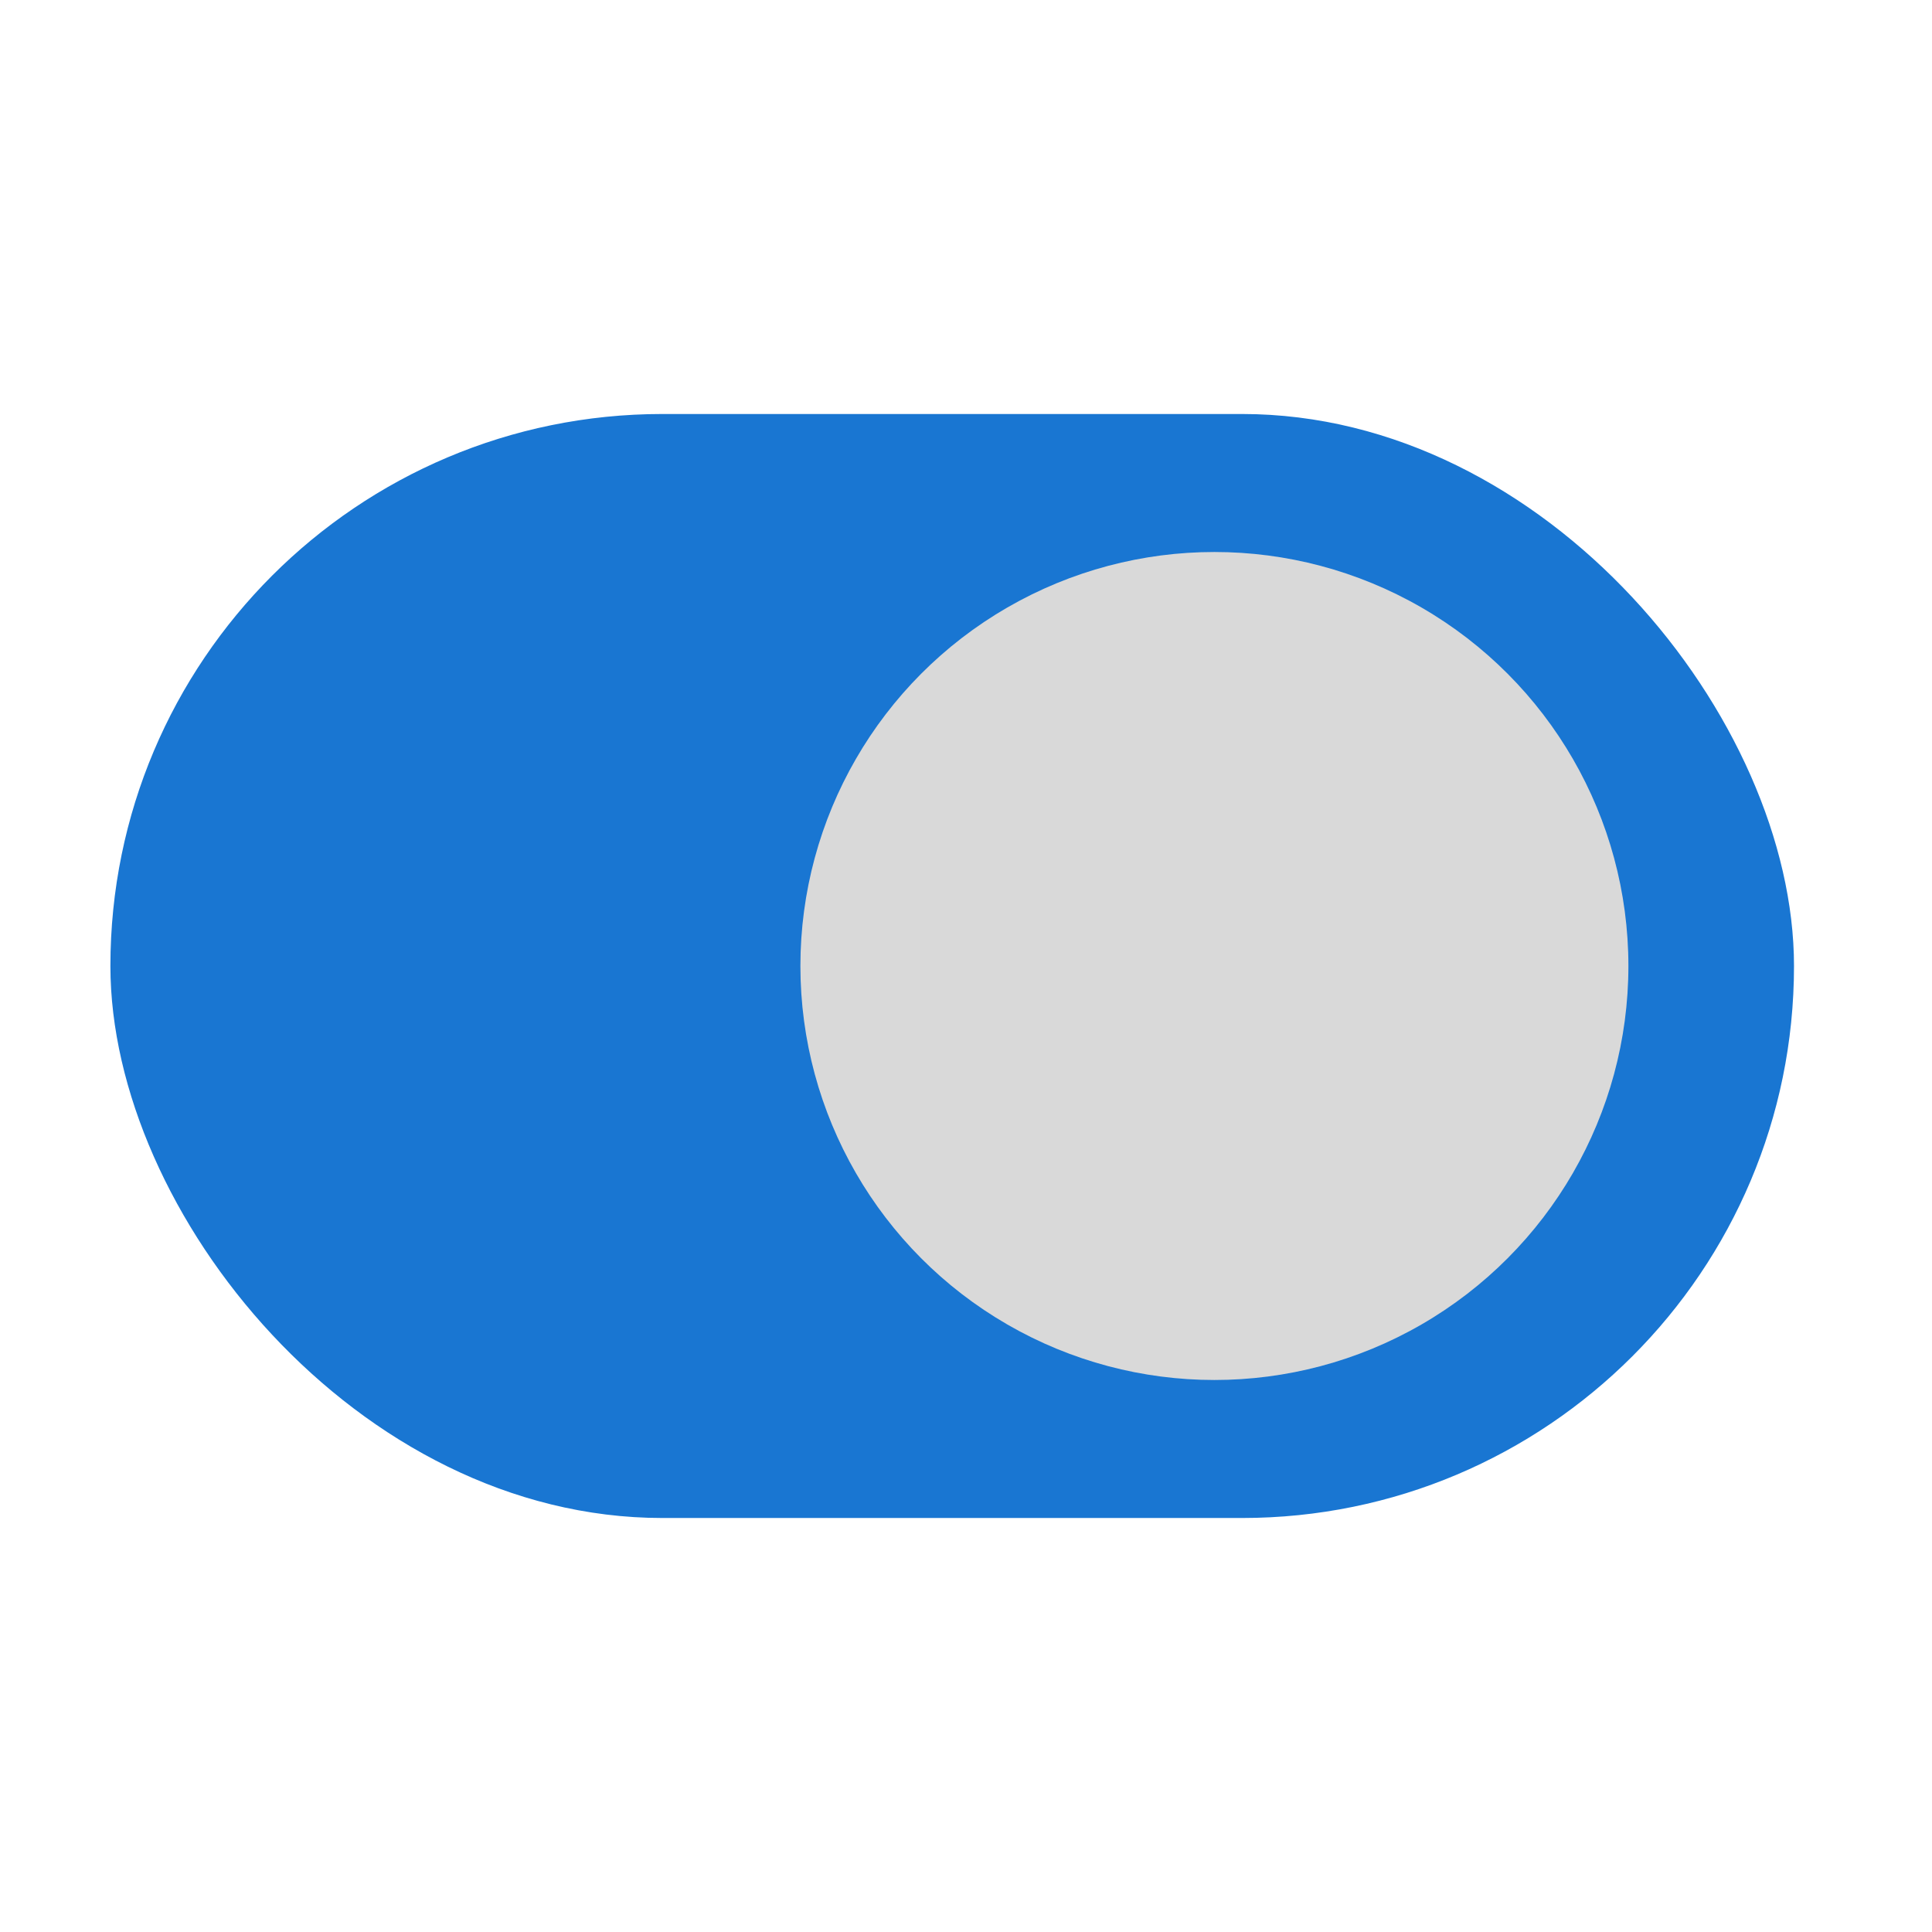
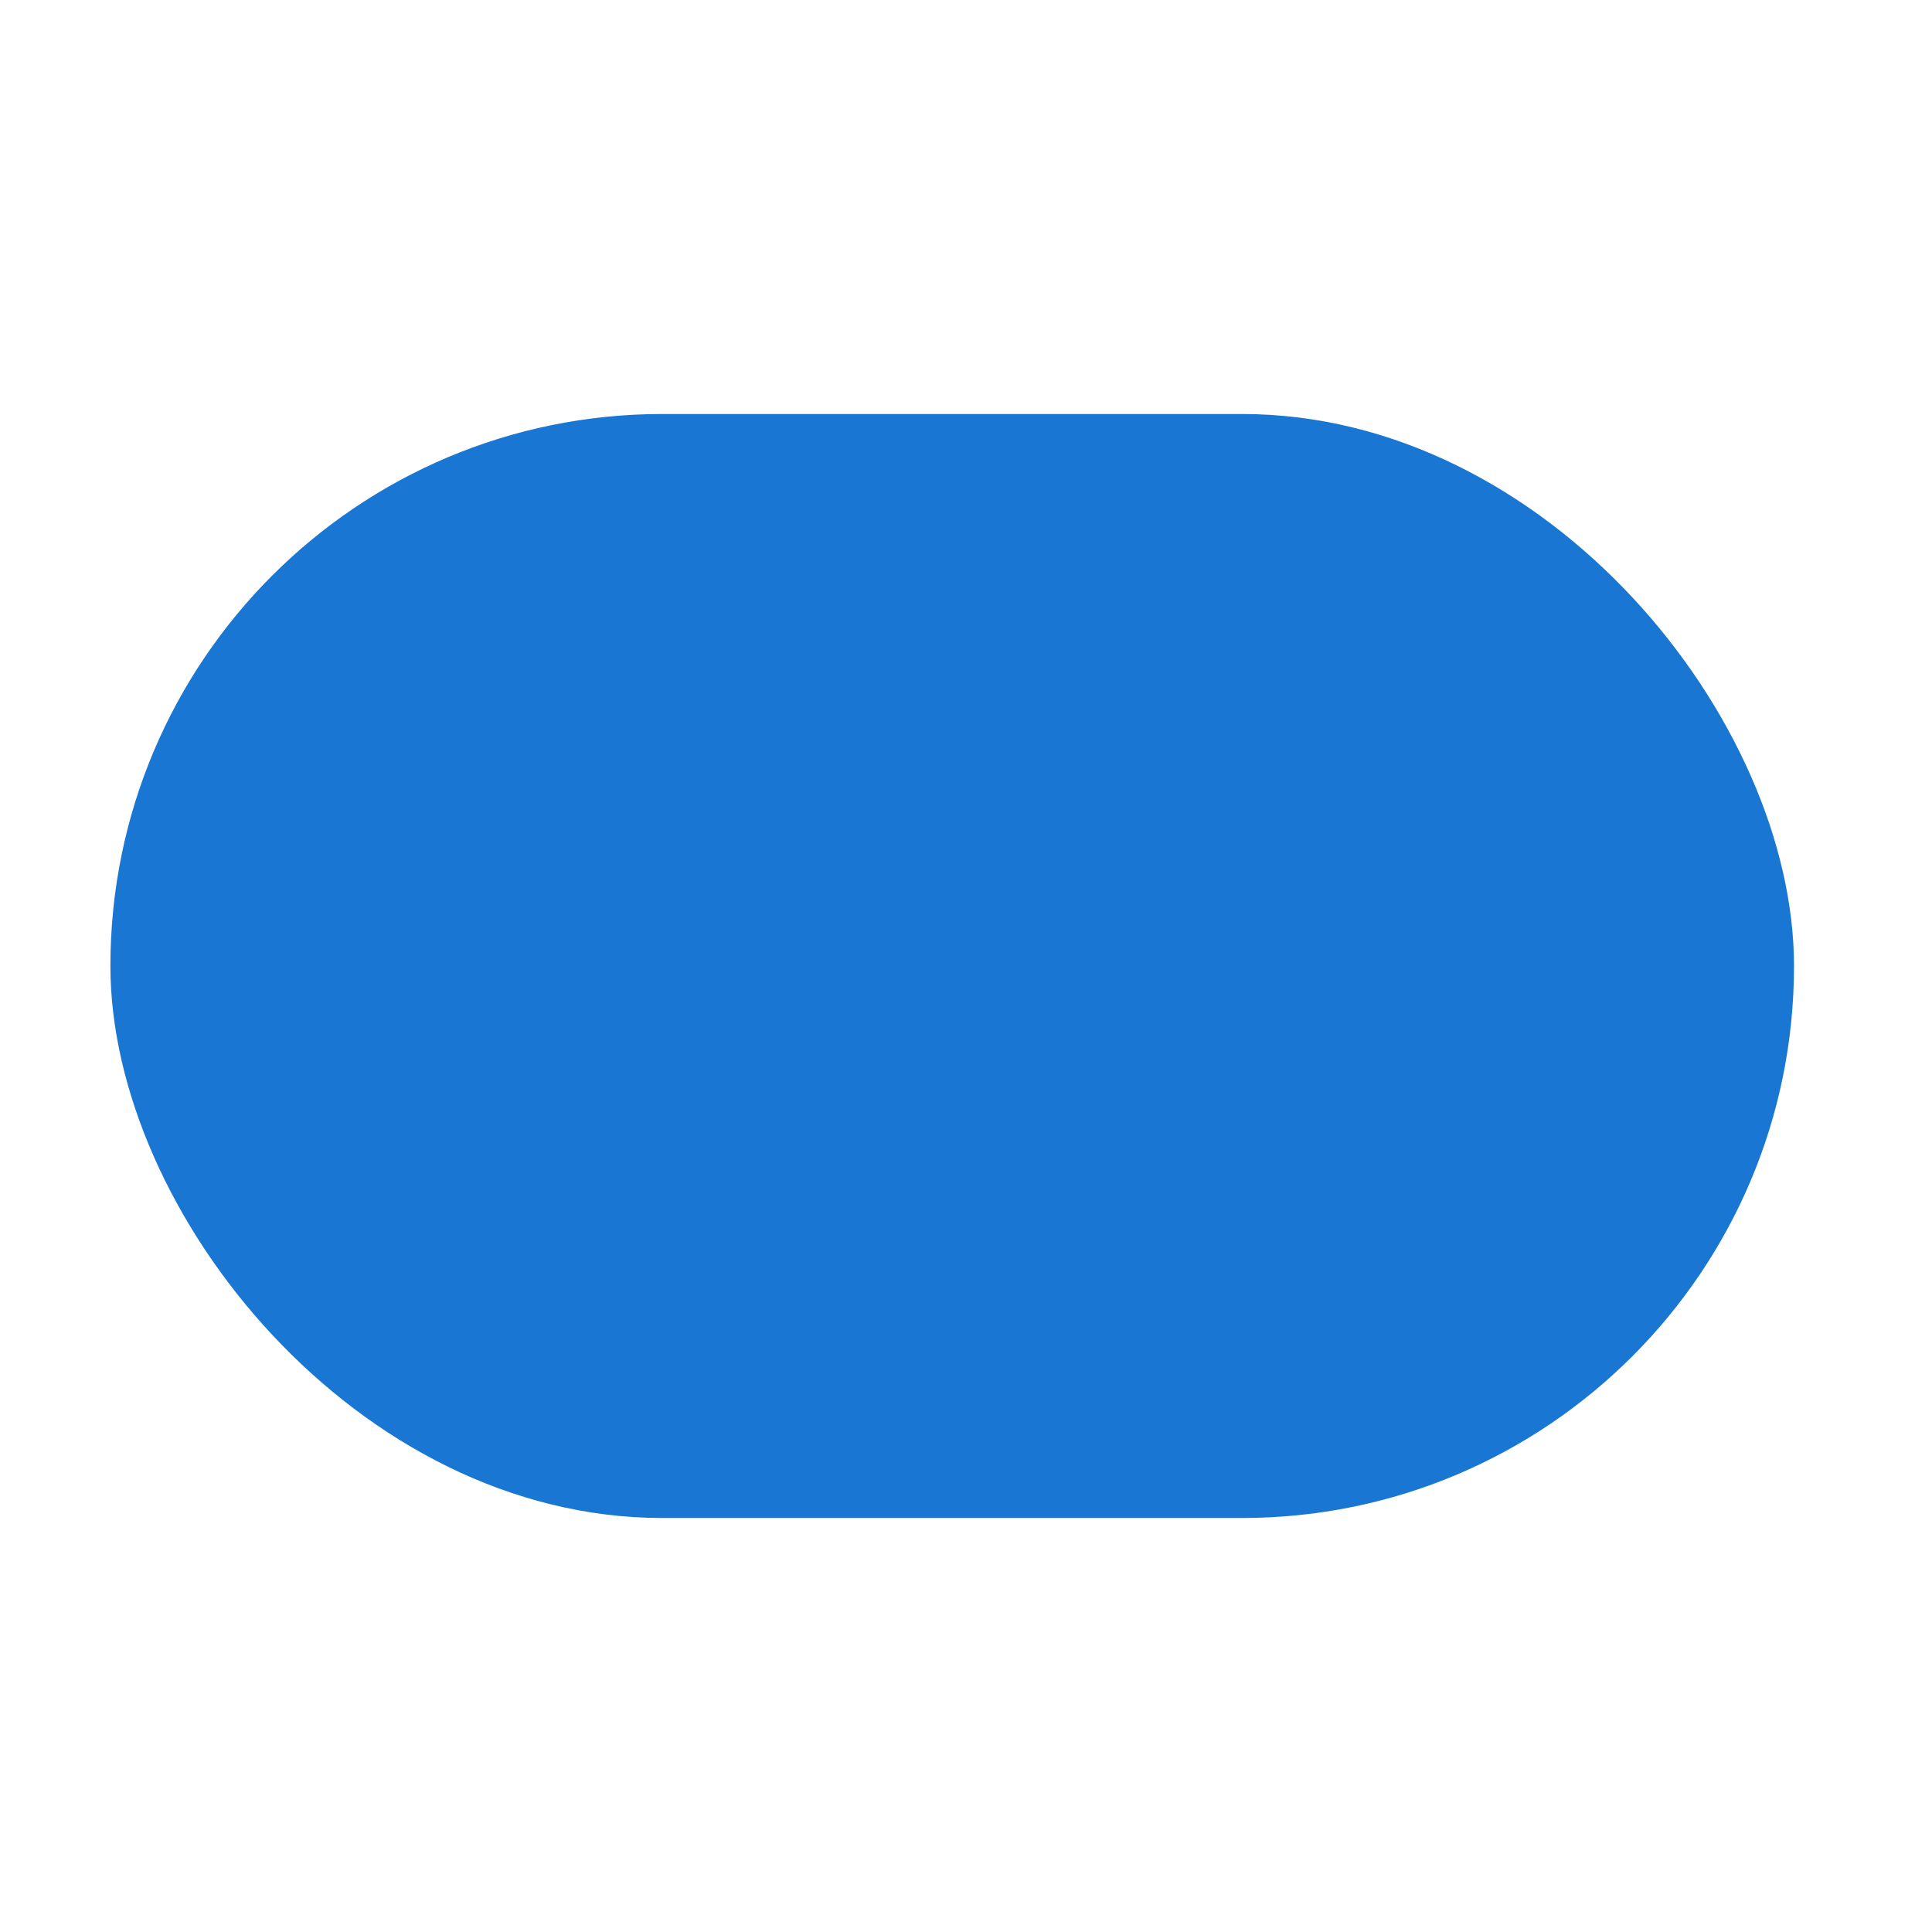
<svg xmlns="http://www.w3.org/2000/svg" width="70" height="70" viewBox="0 0 70 70" fill="none">
  <rect x="4" y="15" width="61" height="40" rx="20" fill="#1976D2" />
-   <circle cx="44" cy="35" r="15" fill="#D9D9D9" />
</svg>